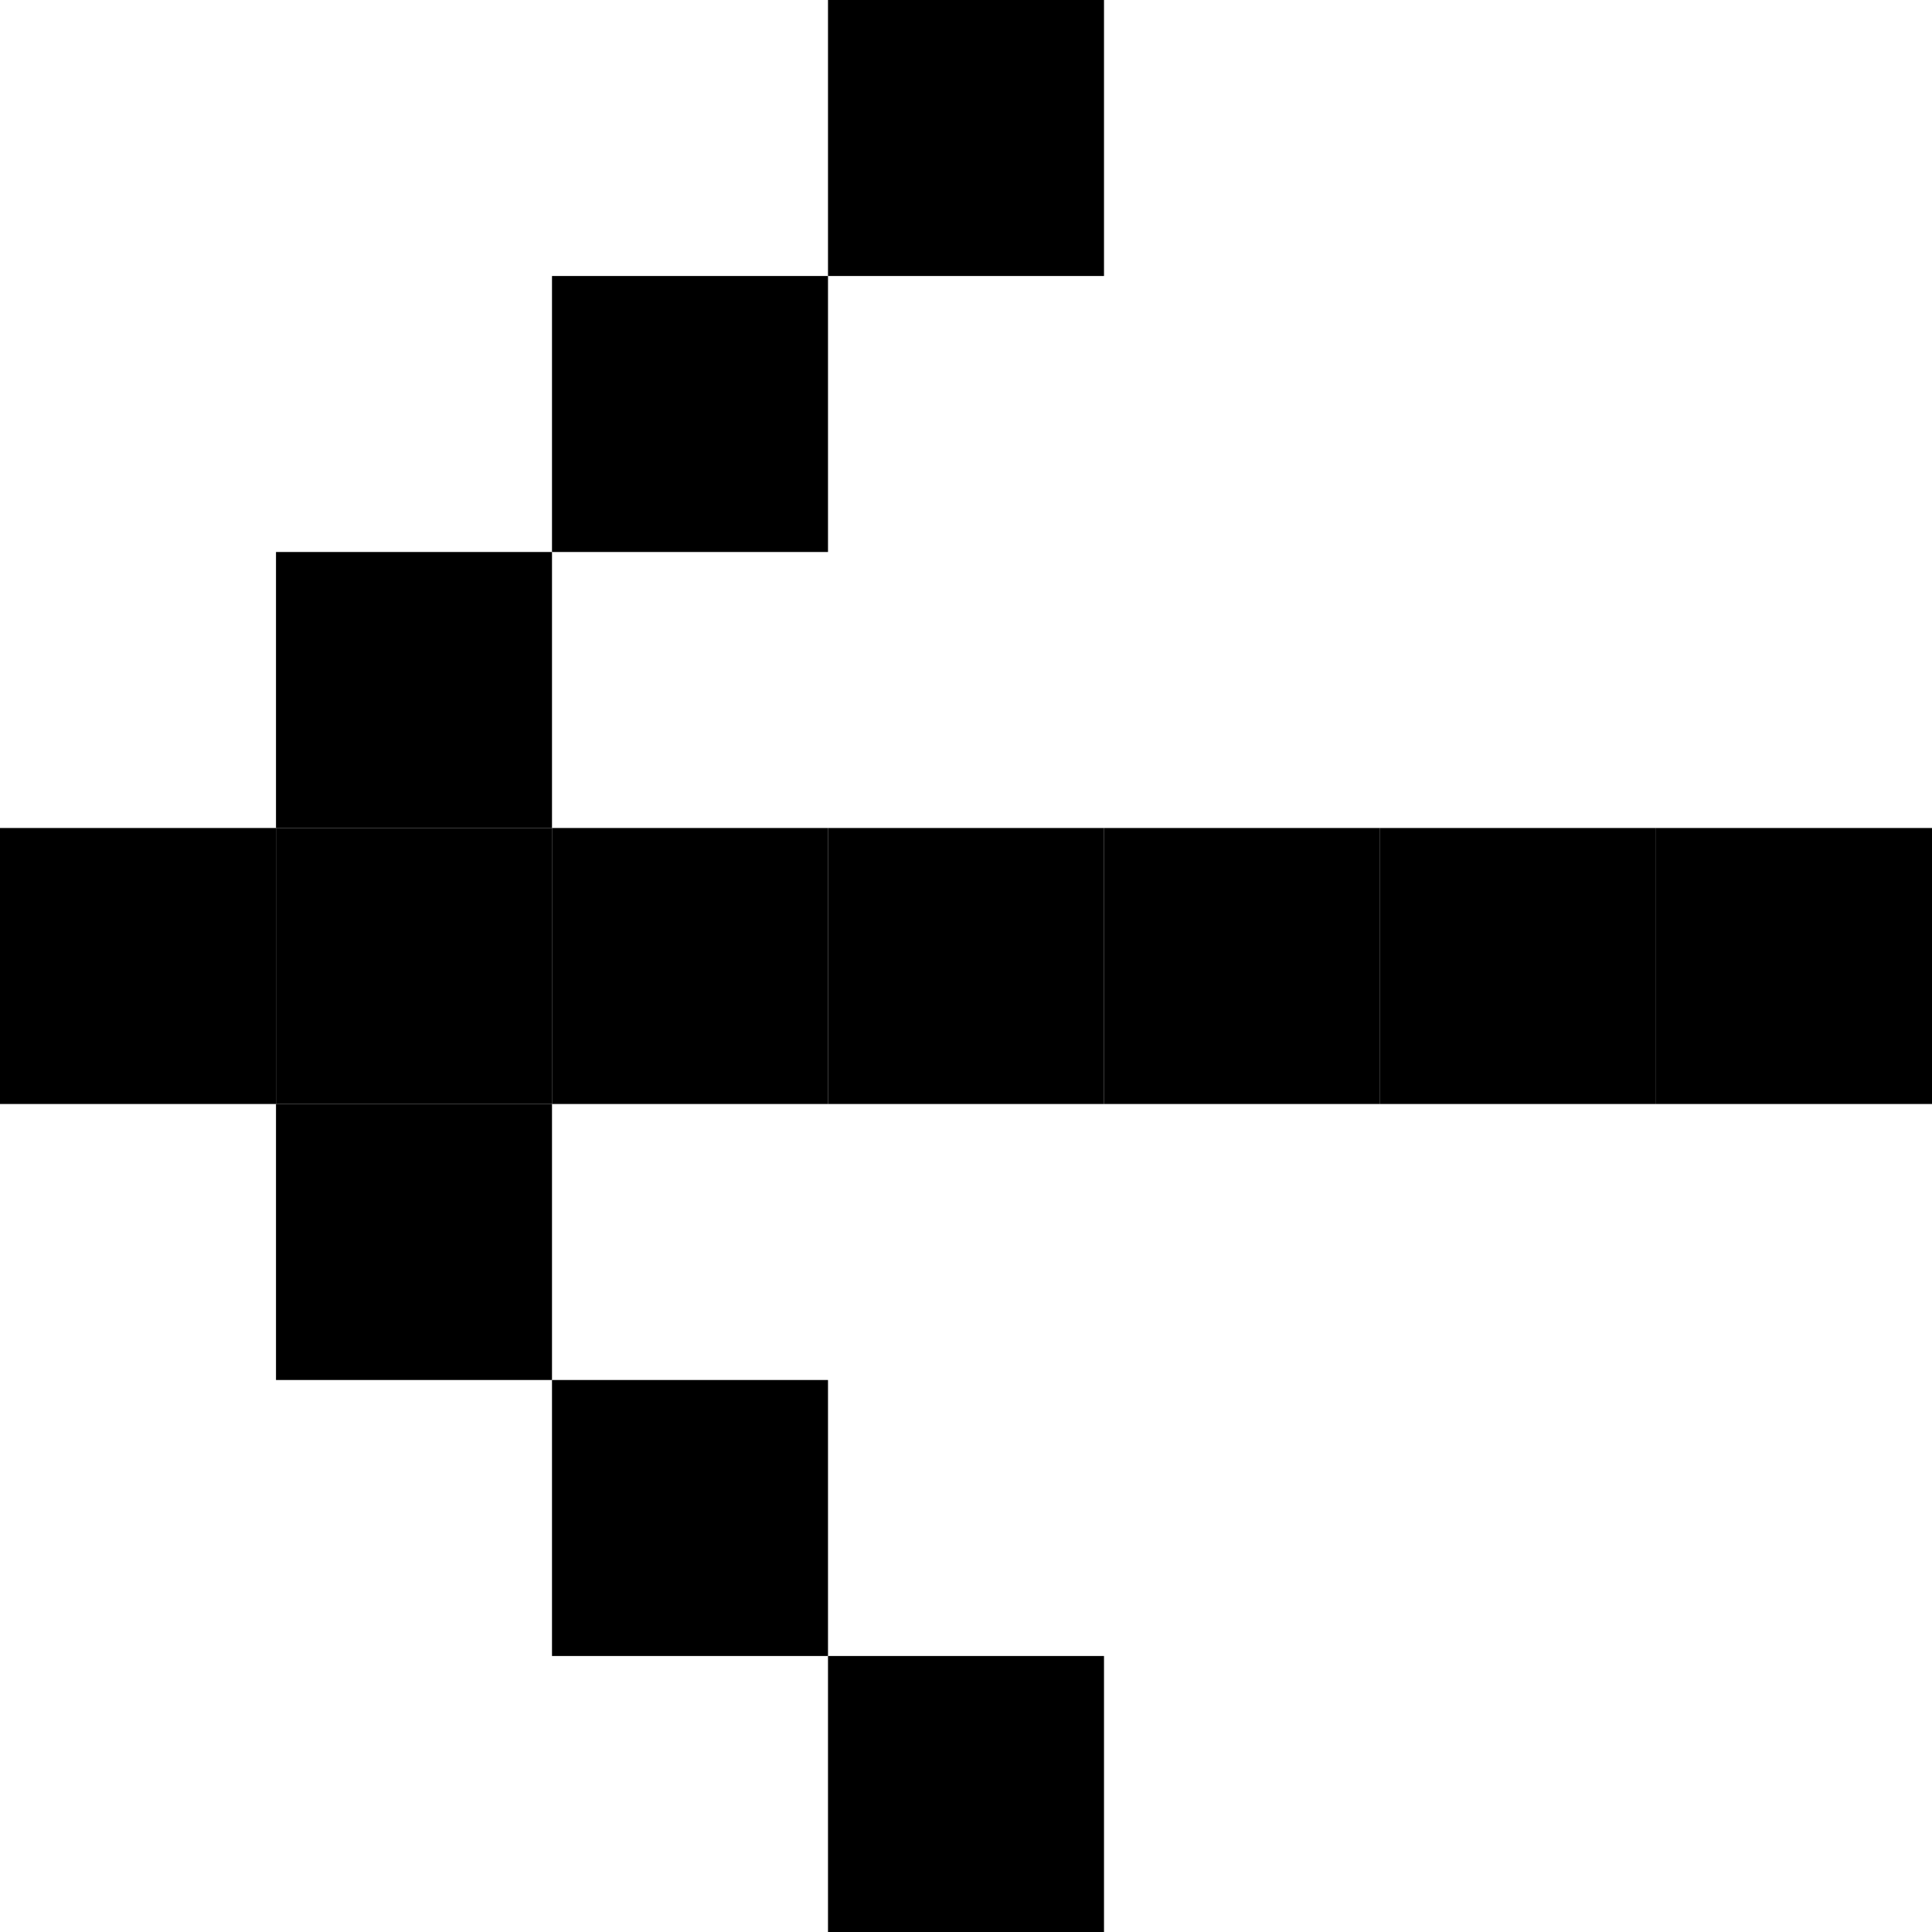
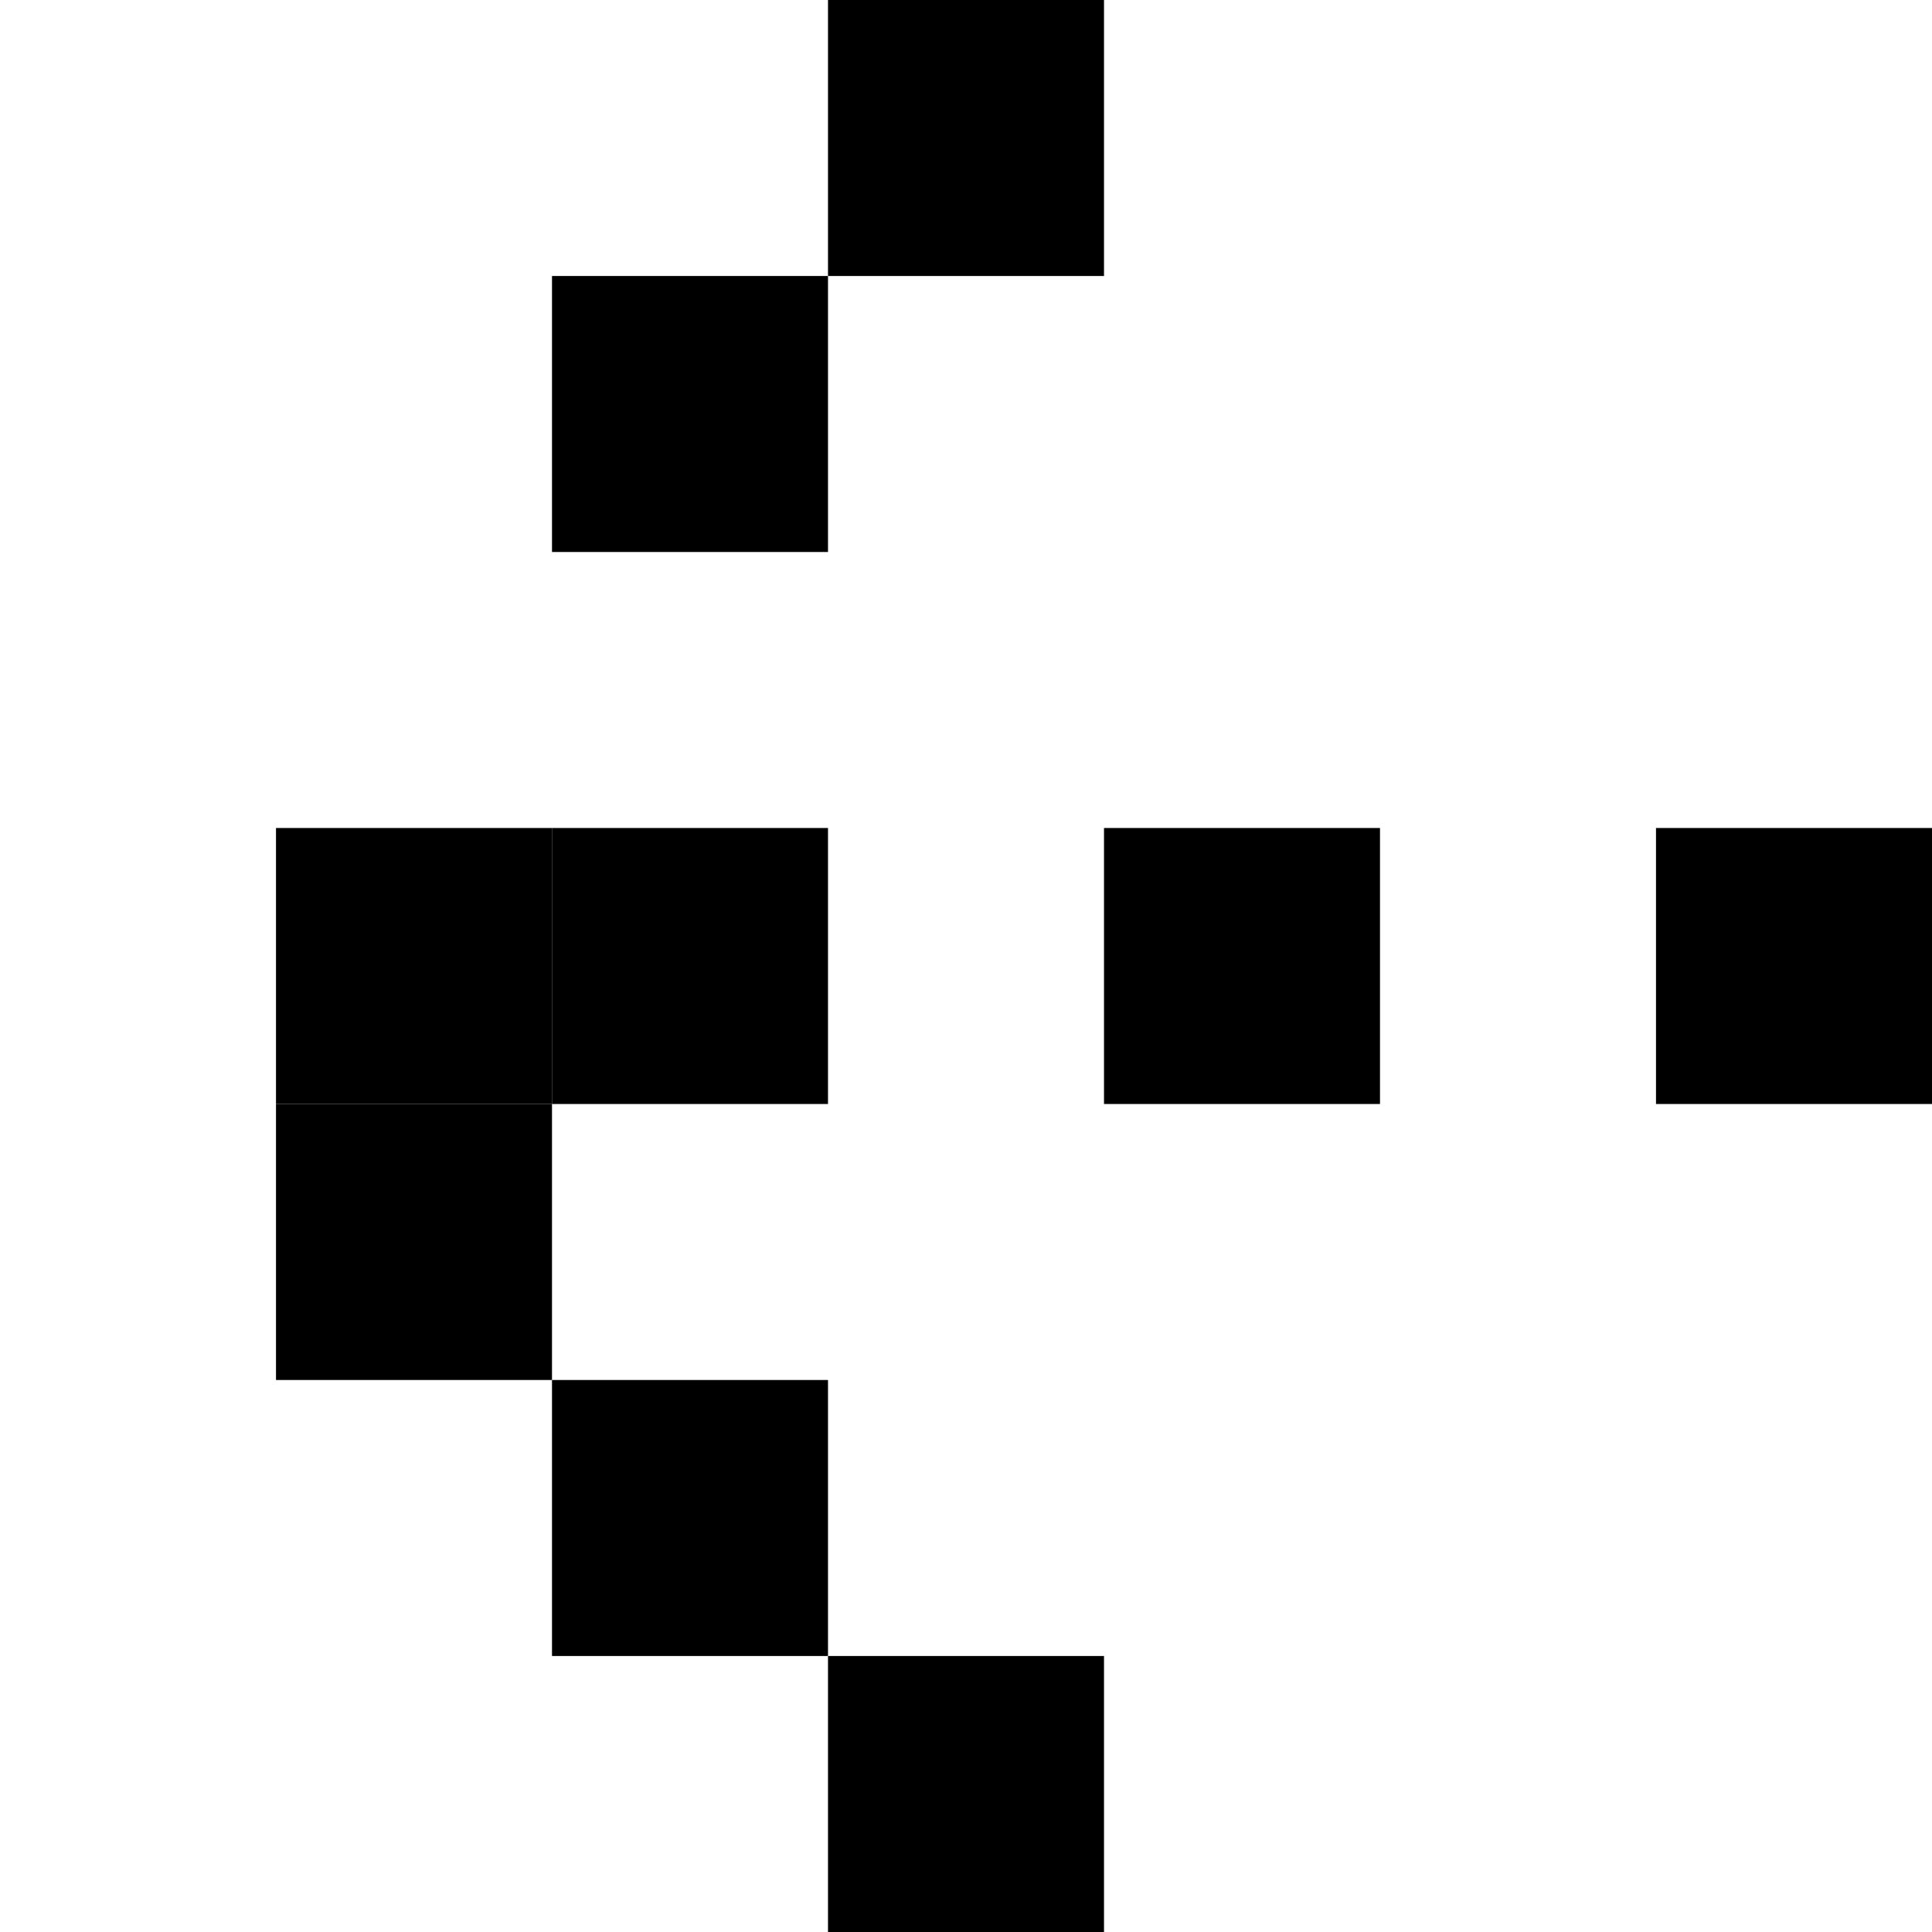
<svg xmlns="http://www.w3.org/2000/svg" width="14" height="14" viewBox="0 0 14 14" fill="none">
  <path d="M8 0H6V2H8V0Z" fill="black" />
  <path d="M6 2H4V4H6V2Z" fill="black" />
-   <path d="M4 4H2V6H4V4Z" fill="black" />
-   <path d="M2 6H0V8H2V6Z" fill="black" />
  <path d="M4 6H2V8H4V6Z" fill="black" />
  <path d="M6 6H4V8H6V6Z" fill="black" />
-   <path d="M8 6H6V8H8V6Z" fill="black" />
  <path d="M10 6H8V8H10V6Z" fill="black" />
-   <path d="M12 6H10V8H12V6Z" fill="black" />
  <path d="M14 6H12V8H14V6Z" fill="black" />
  <path d="M4 8H2V10H4V8Z" fill="black" />
  <path d="M6 10H4V12H6V10Z" fill="black" />
  <path d="M8 12H6V14H8V12Z" fill="black" />
</svg>